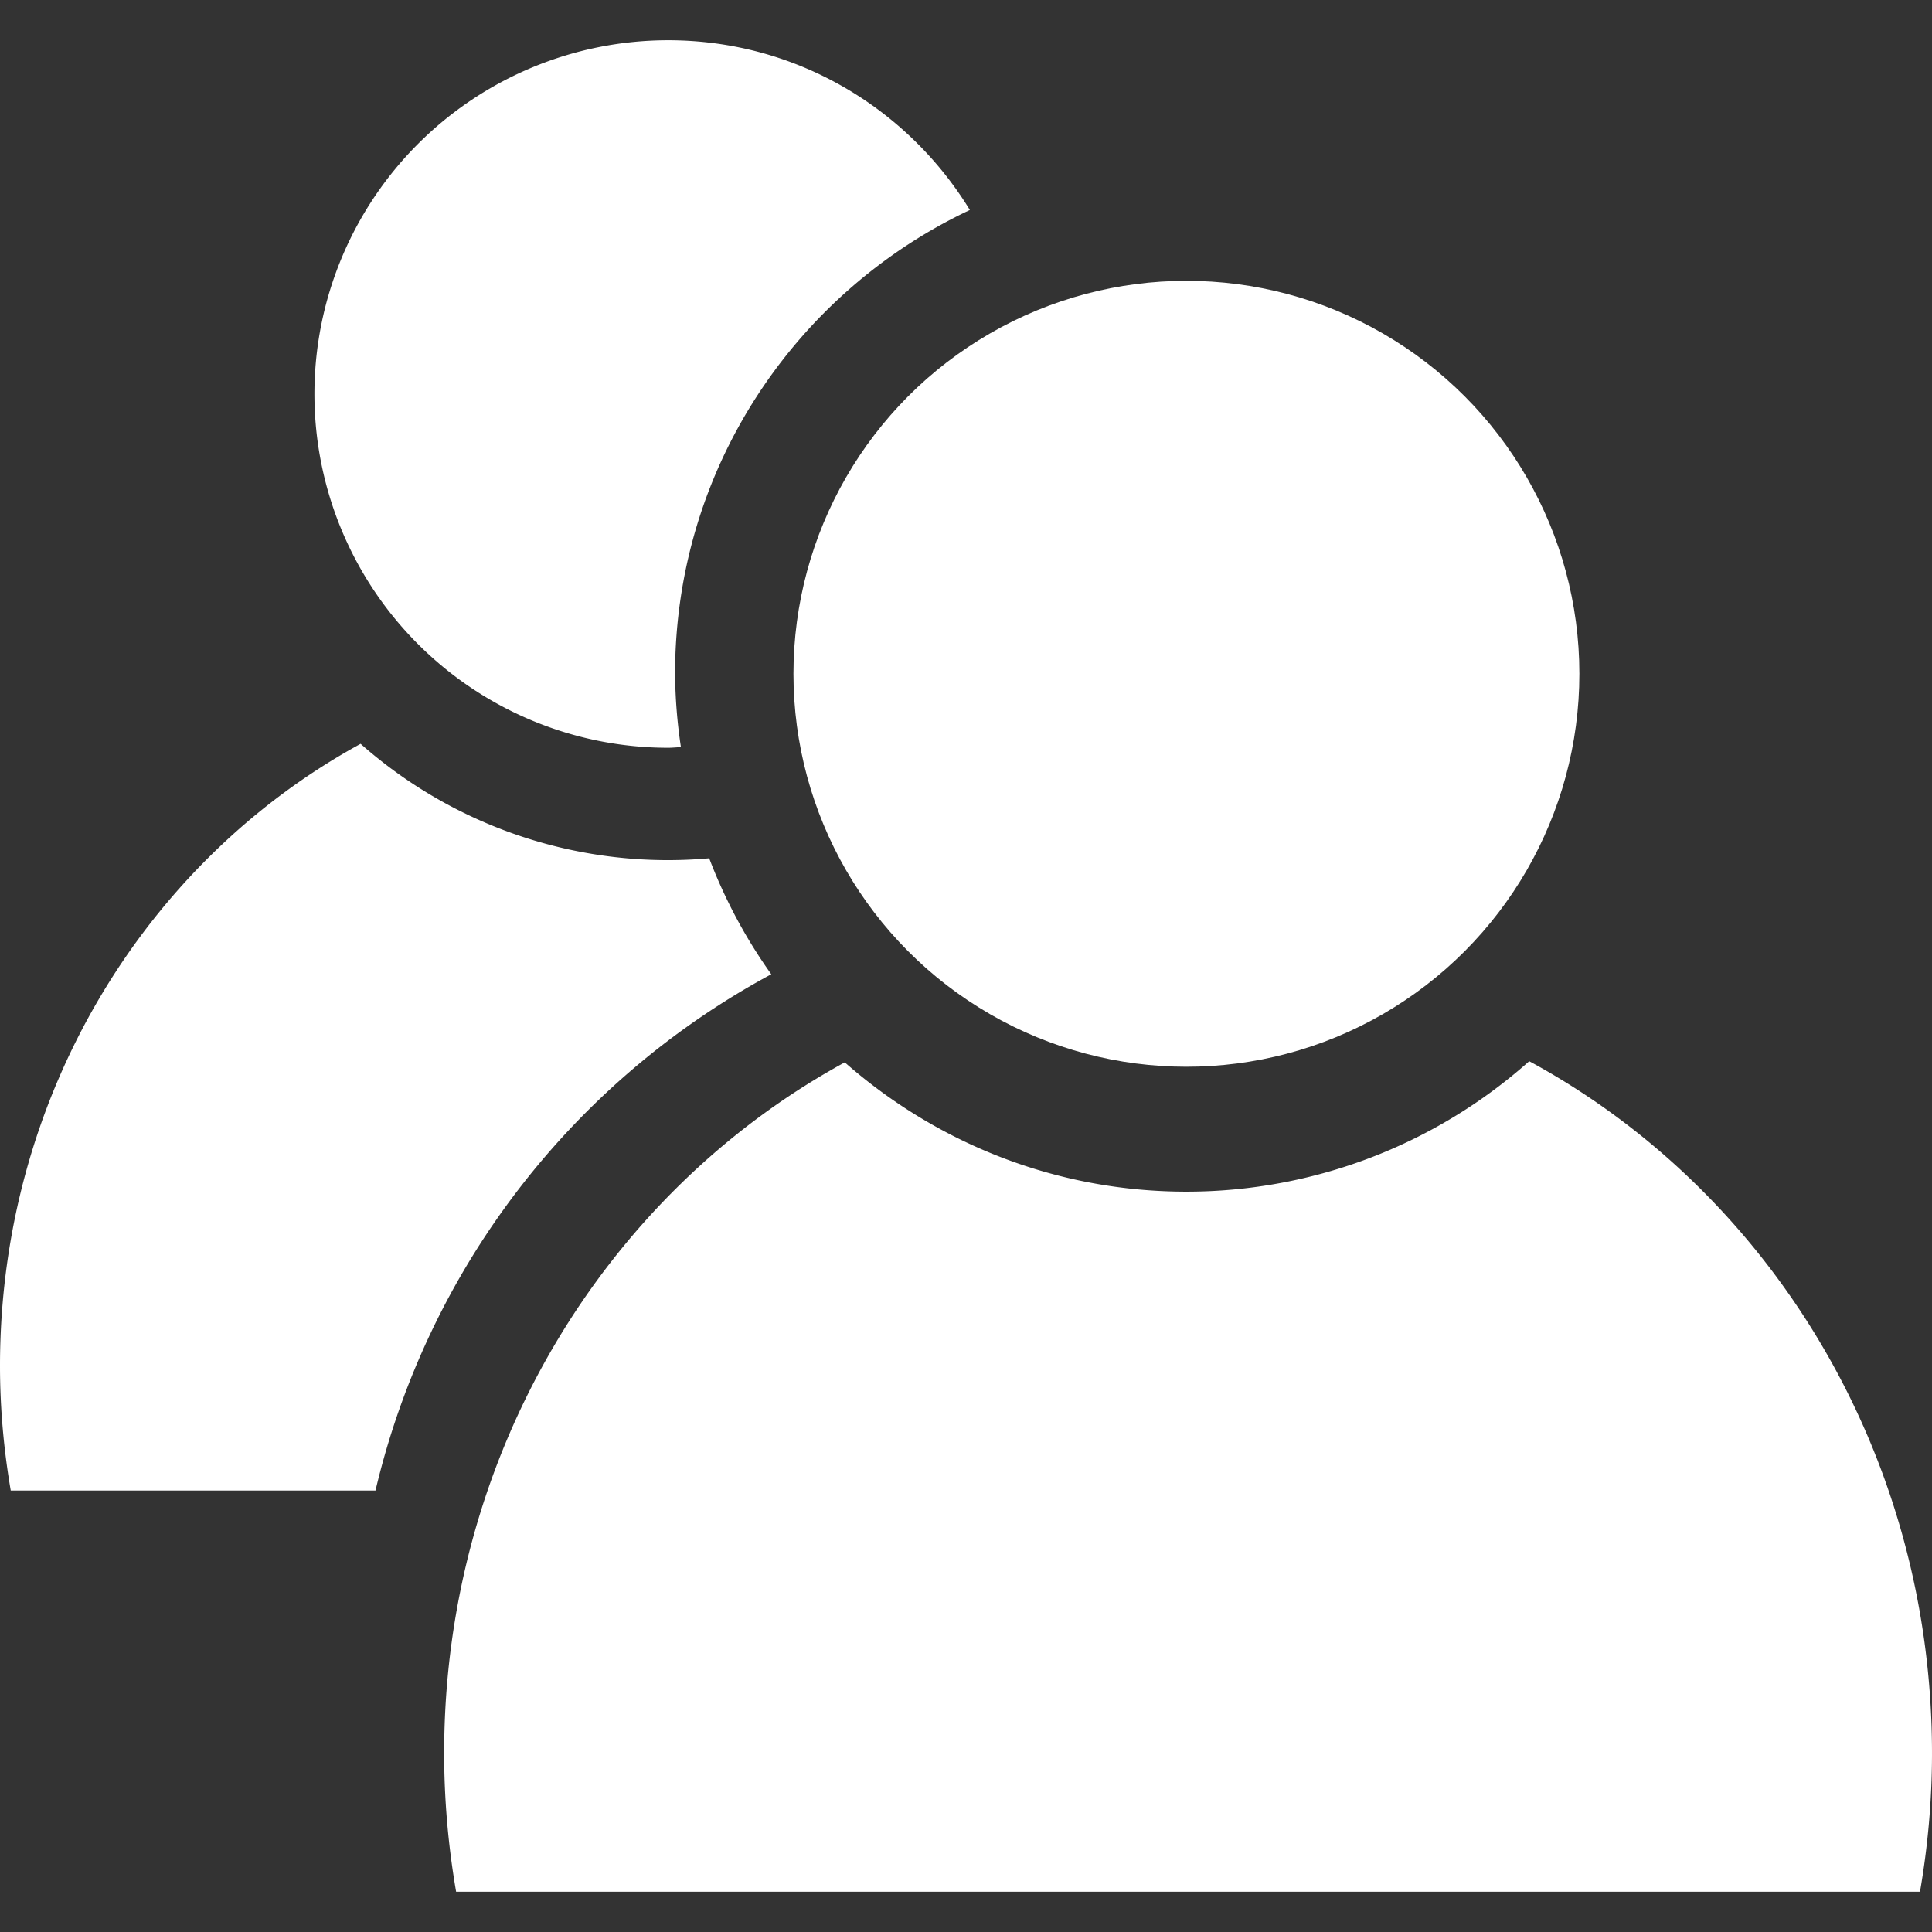
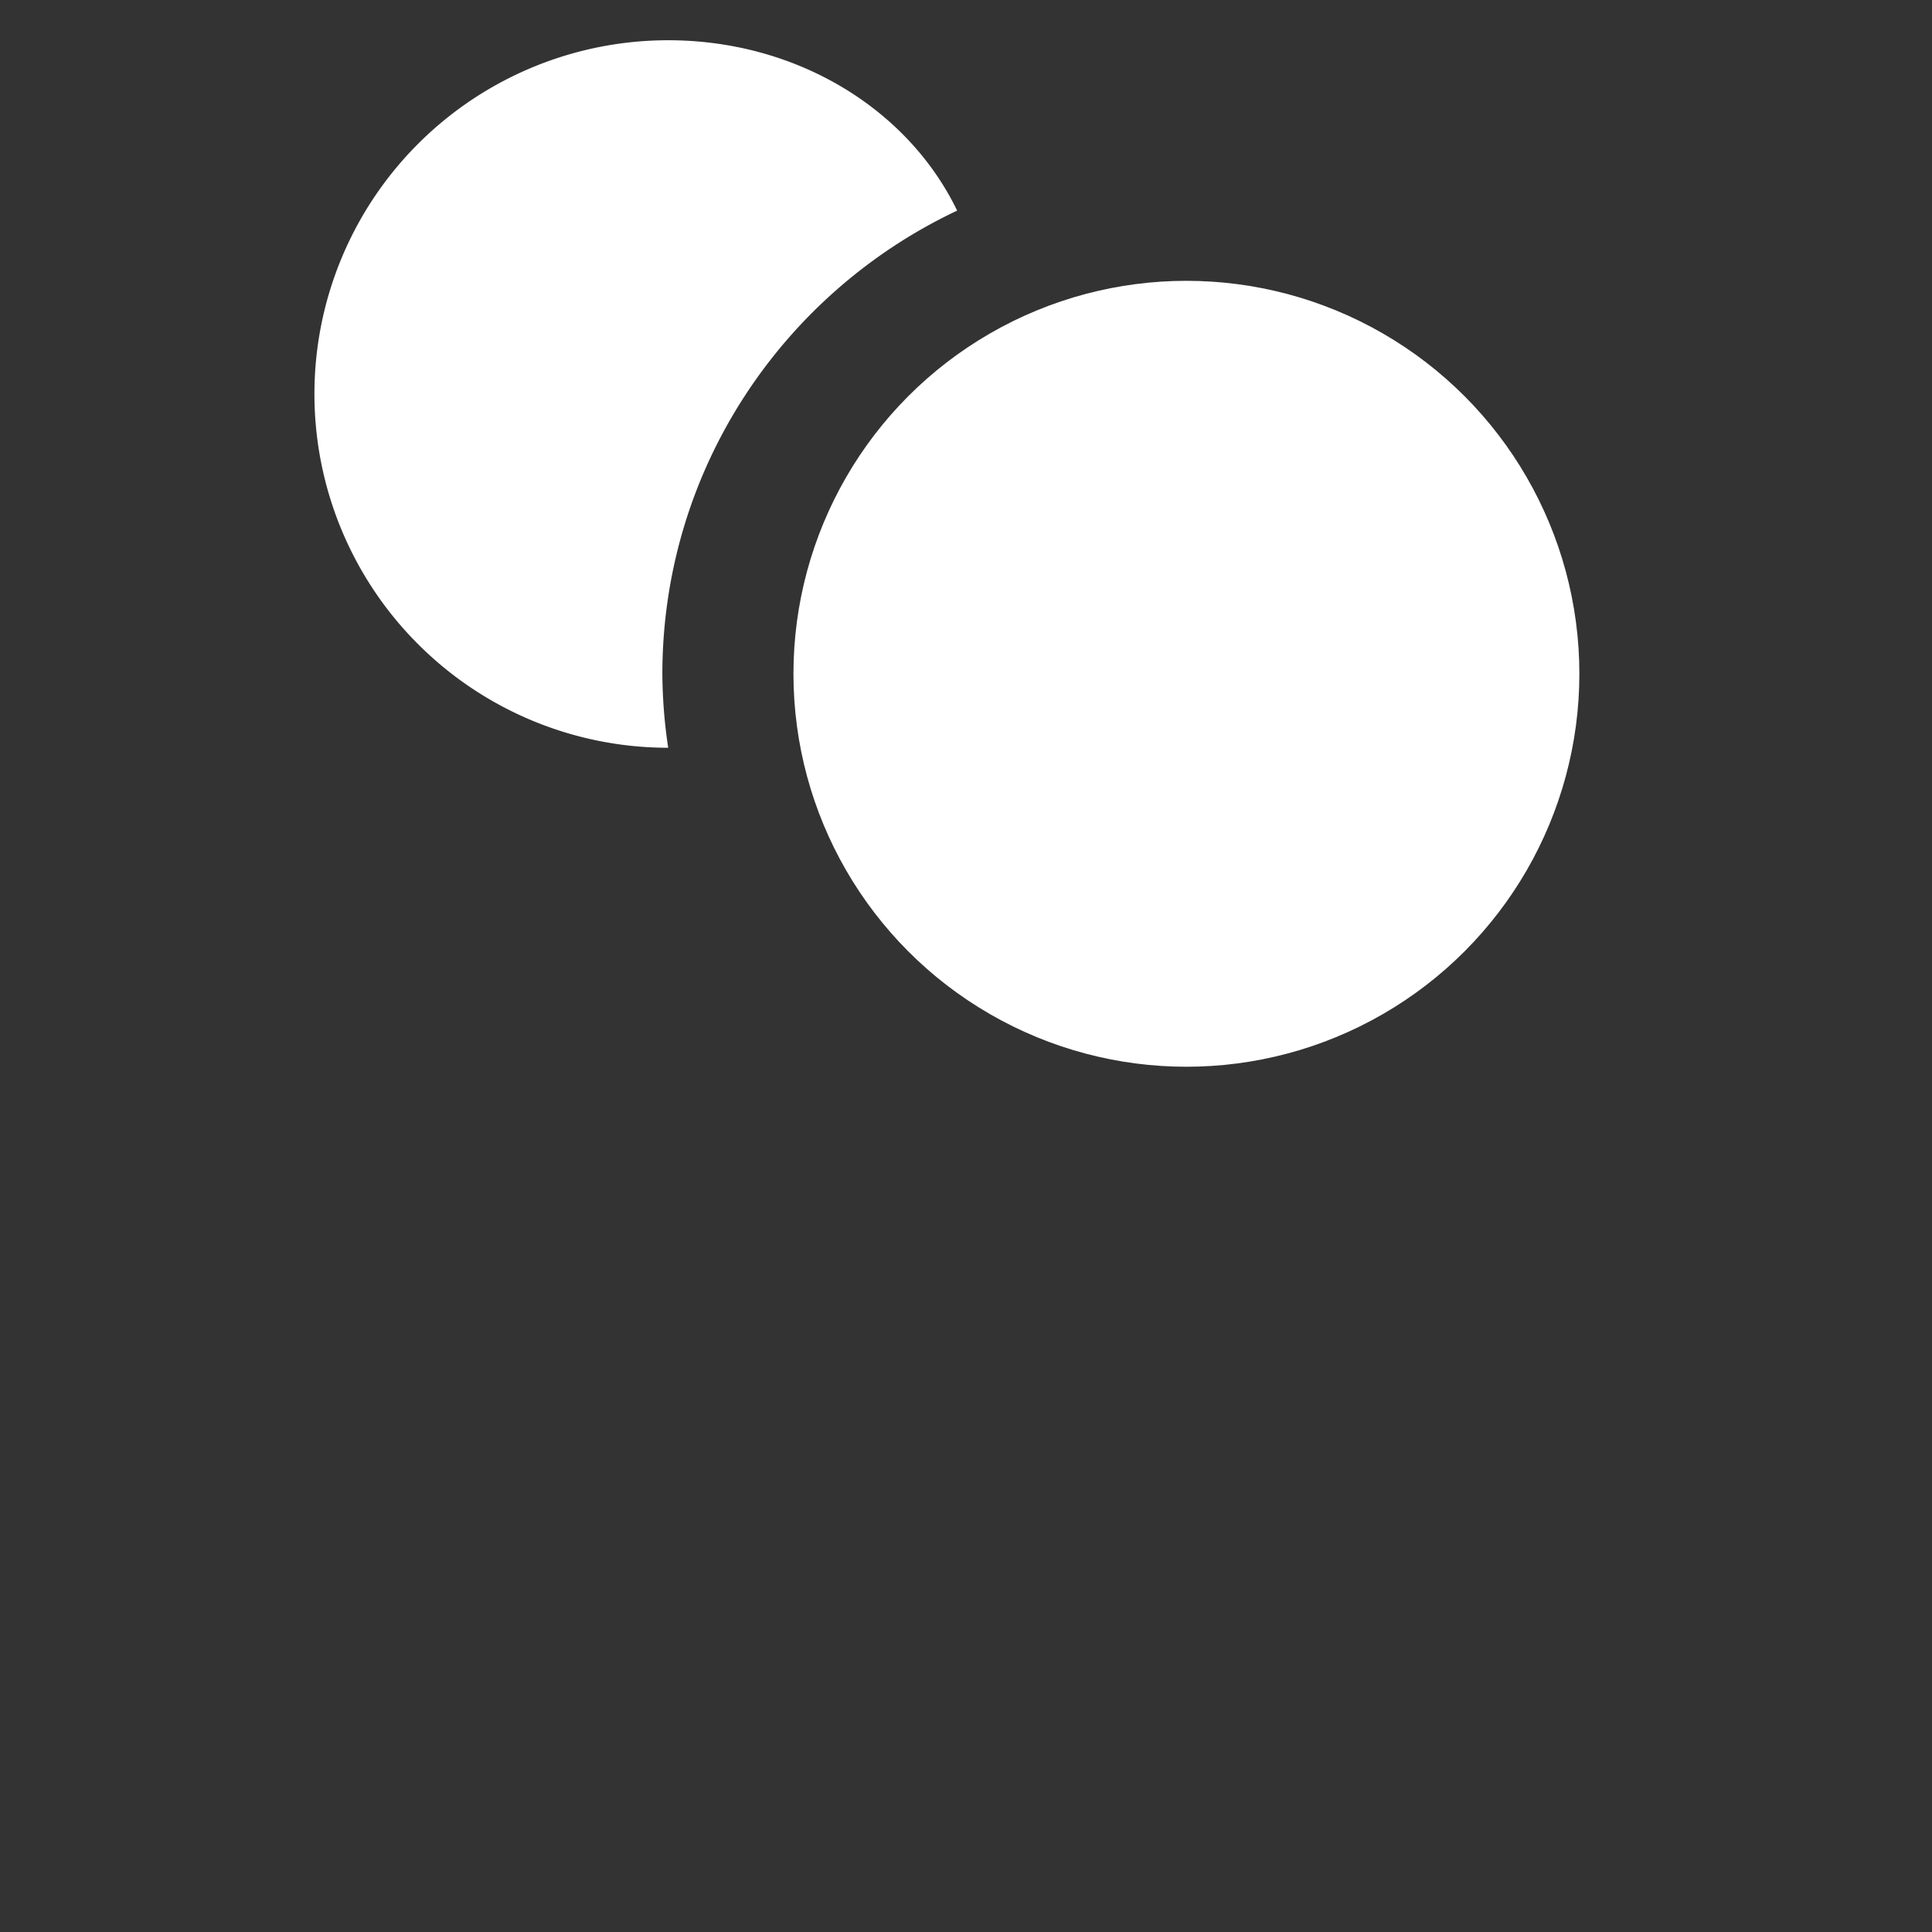
<svg xmlns="http://www.w3.org/2000/svg" viewBox="0 0 48 48" xml:space="preserve">
  <rect x="0" y="0" width="48" height="48" fill="#333333" stroke="none" />
  <g fill="#ffffff" class="fill-241f20">
-     <path d="M16.601 18.578c.106 0 .21-.012.316-.016a12.869 12.869 0 0 1-.145-1.822c0-5.098 3-9.484 7.324-11.523C22.551 2.691 19.777 1 16.601 1a8.789 8.789 0 0 0 0 17.578z" />
+     <path d="M16.601 18.578a12.869 12.869 0 0 1-.145-1.822c0-5.098 3-9.484 7.324-11.523C22.551 2.691 19.777 1 16.601 1a8.789 8.789 0 0 0 0 17.578z" />
    <circle cx="29.476" cy="16.74" r="9.763" />
-     <path d="M37.993 26.365a12.8 12.8 0 0 1-8.518 3.241c-3.256 0-6.22-1.219-8.487-3.212-5.913 3.227-9.953 9.7-9.953 17.165 0 1.176.105 2.323.297 3.44h36.37c.193-1.116.298-2.264.298-3.439 0-7.488-4.063-13.978-10.007-17.195zM19.162 24.205a12.782 12.782 0 0 1-1.542-2.881 11.528 11.528 0 0 1-8.661-2.844C3.637 21.385 0 27.213 0 33.934c0 1.058.095 2.092.267 3.098h9.062a19.718 19.718 0 0 1 9.833-12.827z" />
  </g>
</svg>